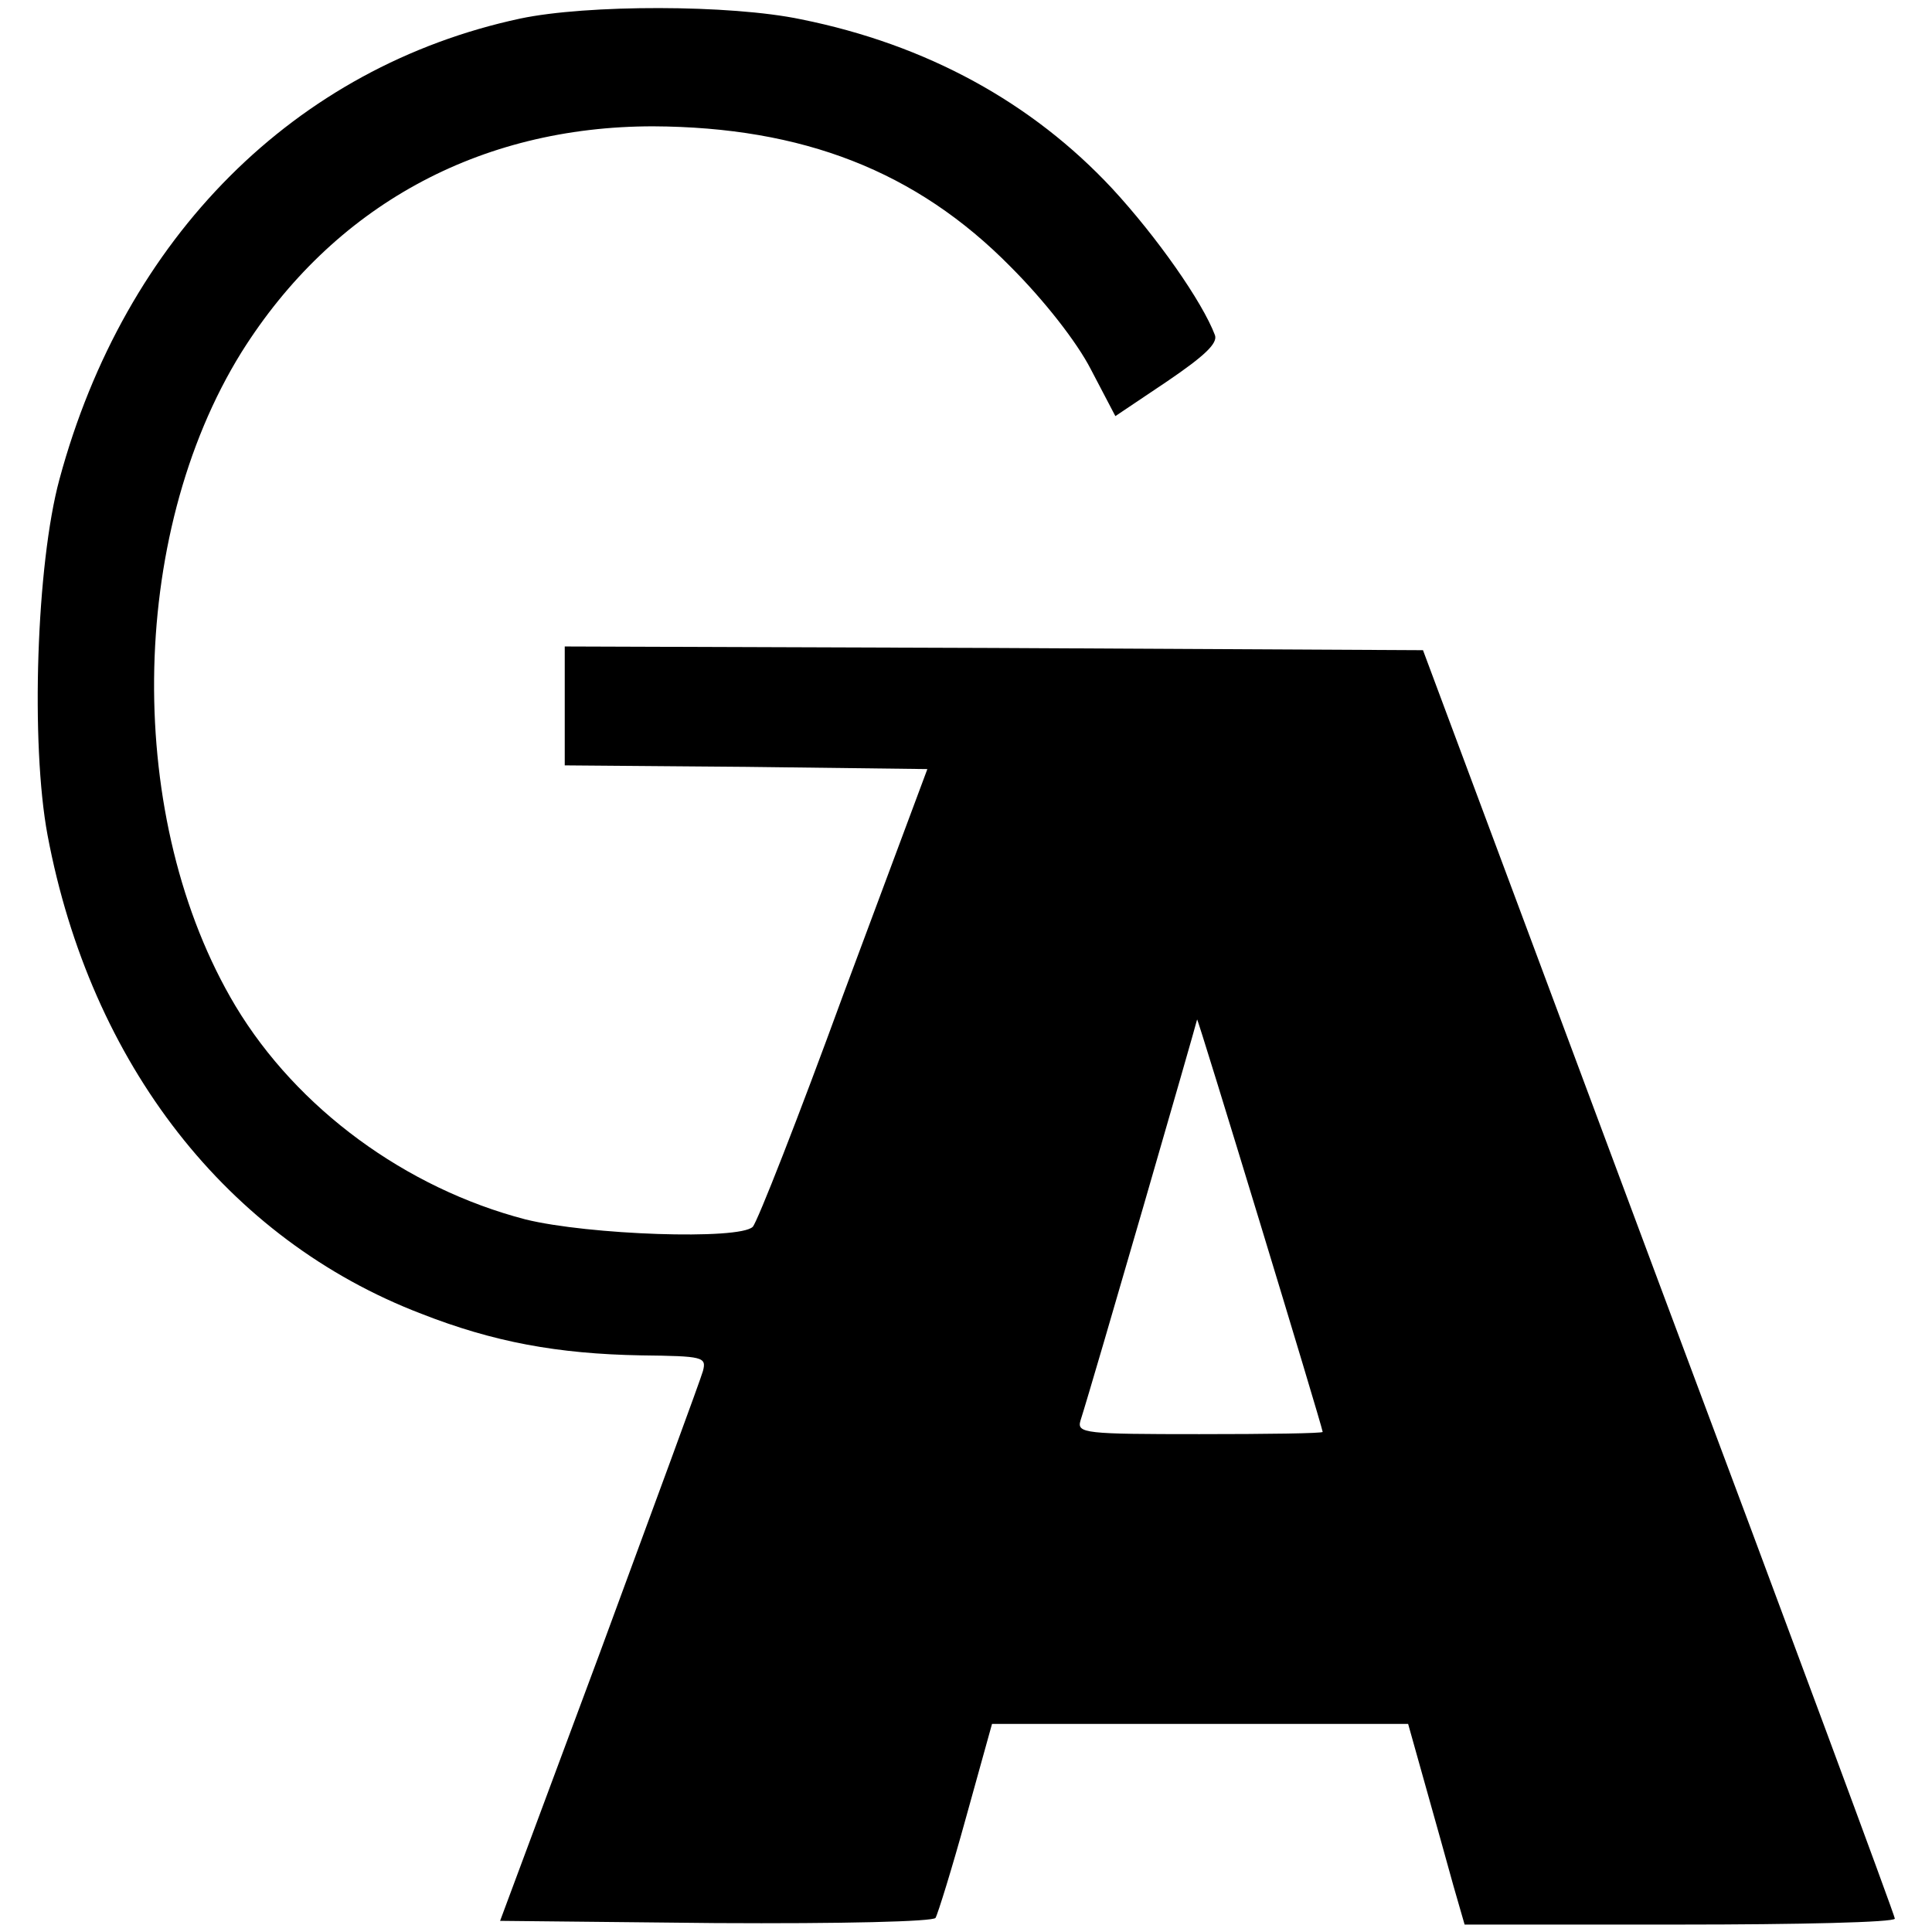
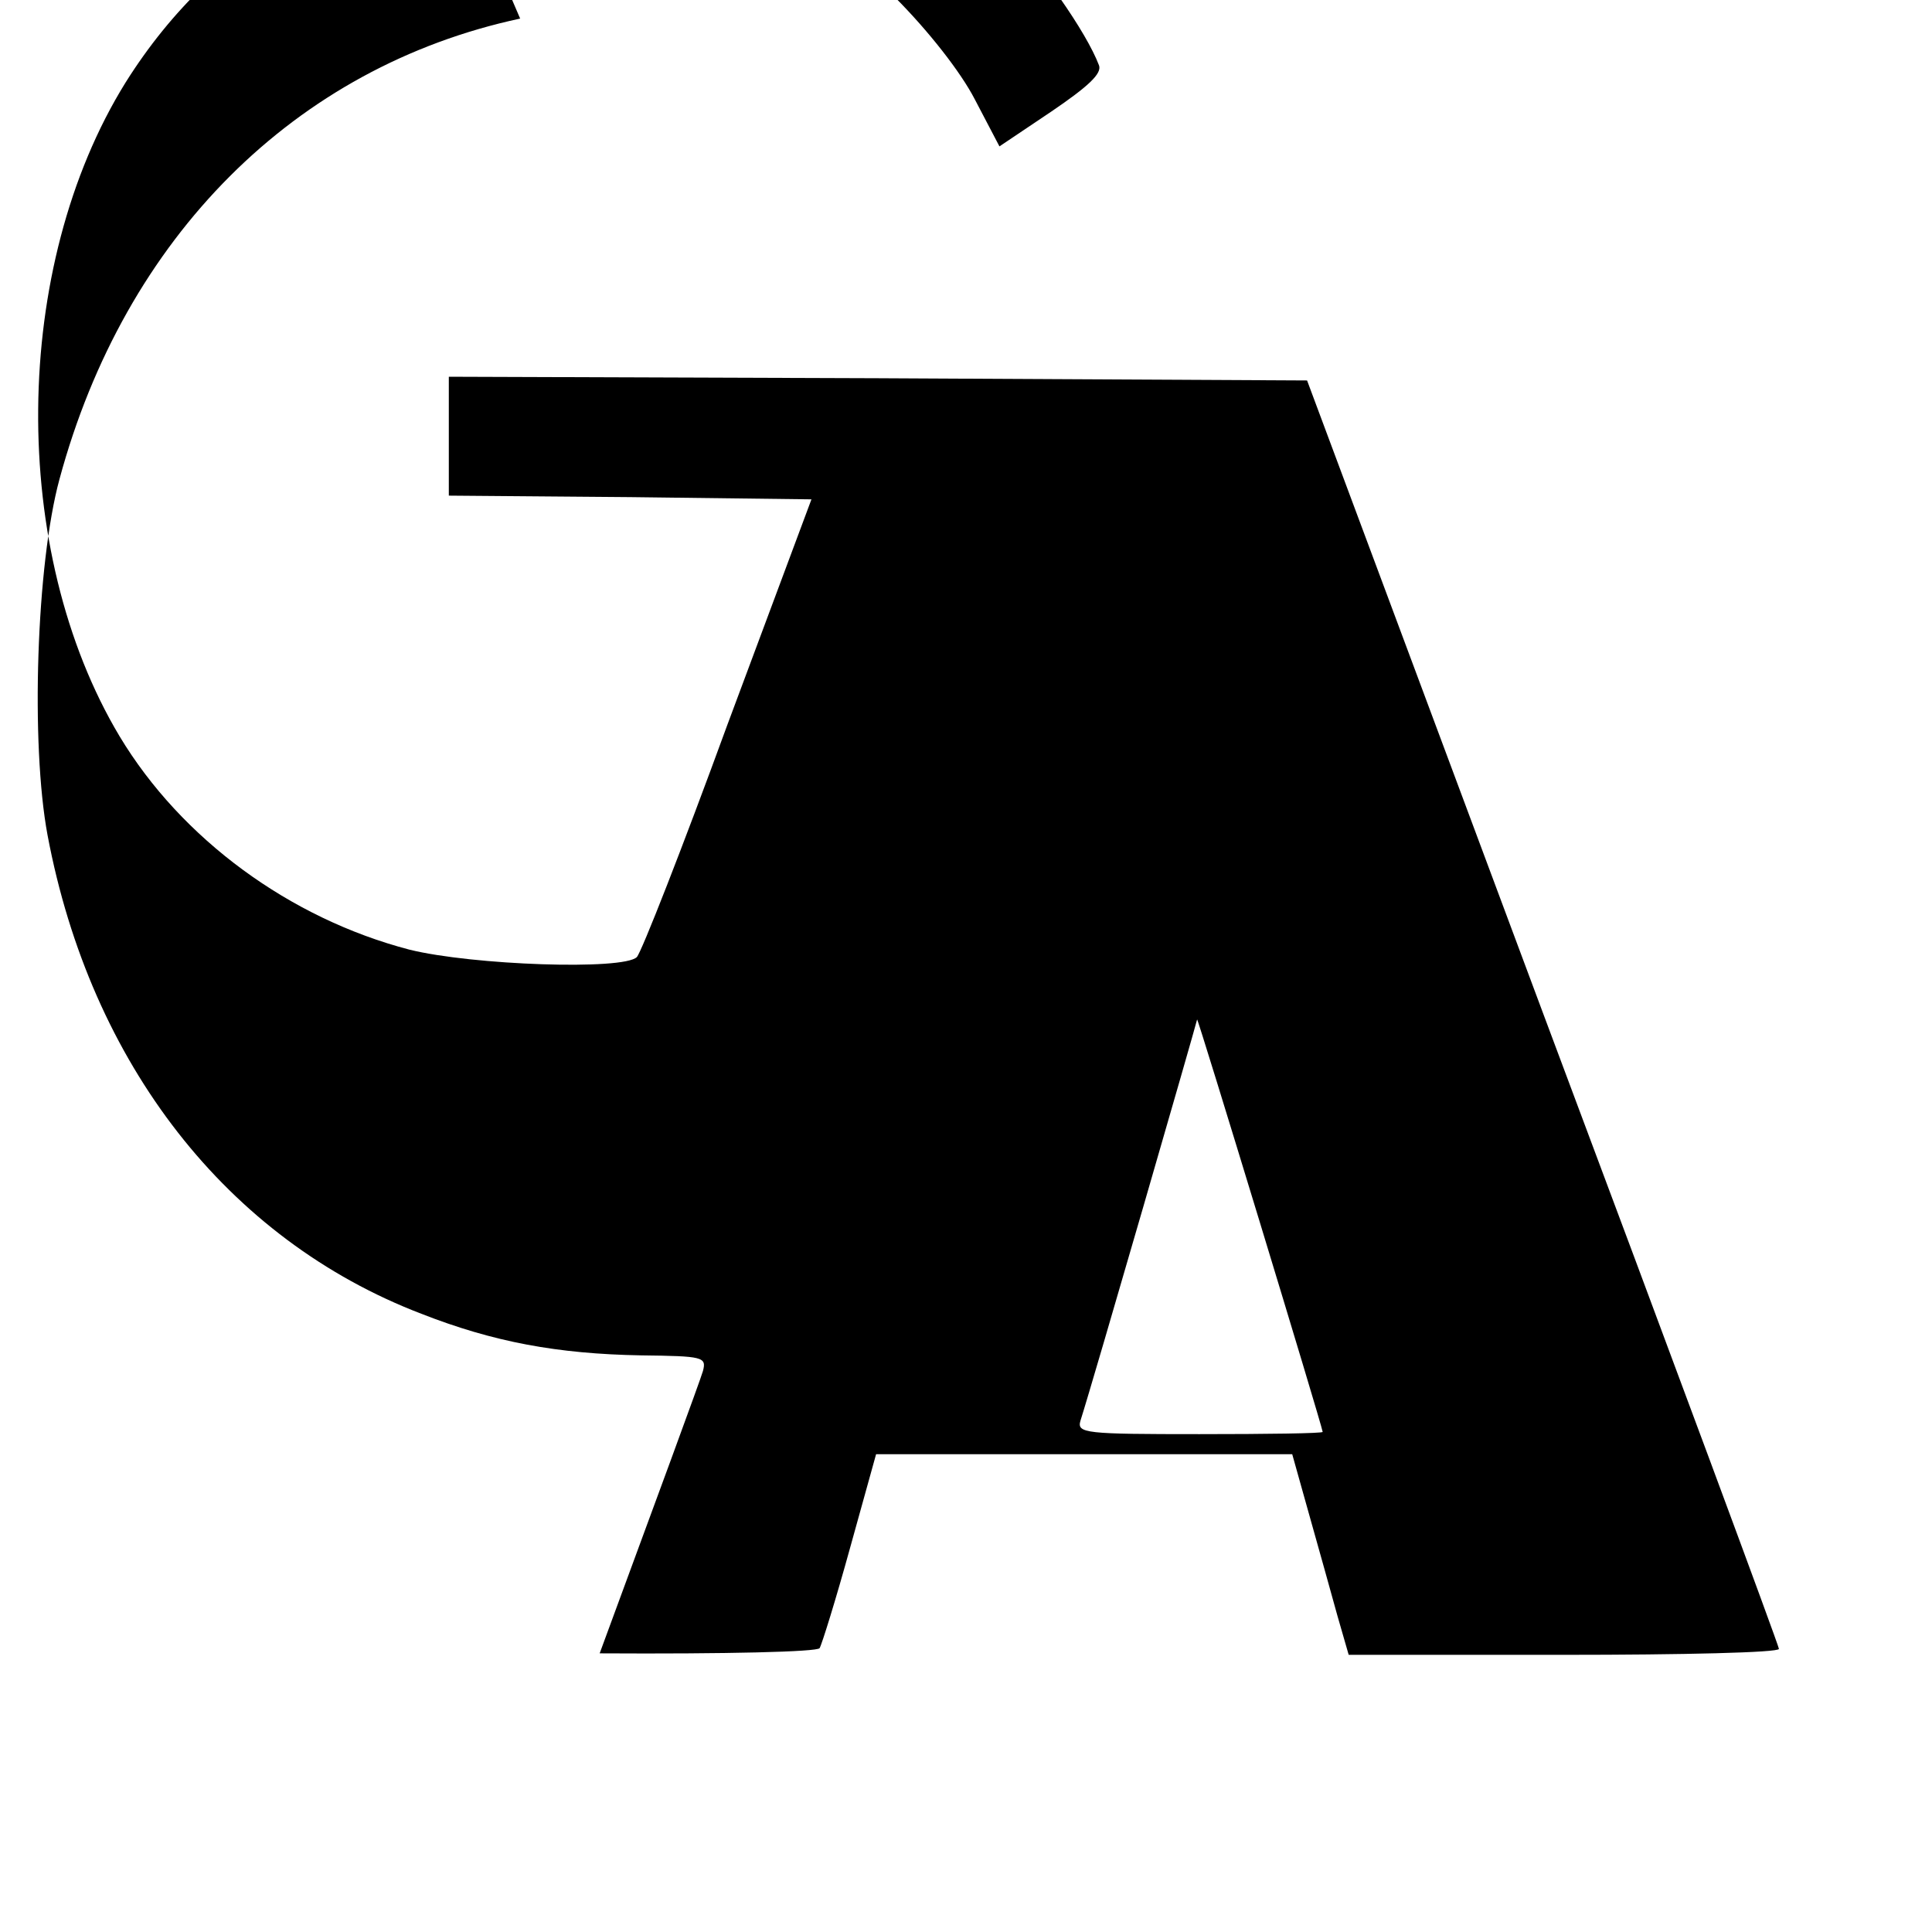
<svg xmlns="http://www.w3.org/2000/svg" version="1.0" width="260pt" height="260pt" viewBox="0 0 260 260" preserveAspectRatio="xMidYMid meet">
  <g transform="translate(0,260) scale(0.1,-0.1)" fill="#000000" stroke="none">
-     <path d="M700 2575 c-303 -65 -532 -294 -620 -620 -31 -114 -39 -356 -16 -479 58 -308 242 -544 503 -644 97 -38 183 -54 296 -56 83 -1 88 -2 83 -21 -3 -11 -66 -182 -139 -380 l-134 -360 290 -3 c171 -1 293 2 296 7 3 5 22 66 41 135 l35 126 280 0 280 0 23 -82 c13 -46 30 -107 38 -136 l15 -52 290 0 c159 0 289 3 289 8 0 4 -143 390 -318 857 l-317 850 -578 3 -577 2 0 -80 0 -80 244 -2 244 -3 -113 -303 c-61 -167 -116 -307 -122 -313 -18 -18 -221 -11 -306 10 -161 42 -307 149 -390 287 -149 249 -146 632 8 880 123 196 319 304 554 304 201 -1 354 -60 481 -189 45 -45 89 -101 108 -138 l33 -63 70 47 c50 34 68 51 64 62 -17 45 -78 132 -138 197 -108 116 -250 194 -419 228 -95 20 -288 20 -378 1z m1080 -1902 c0 -2 -75 -3 -166 -3 -153 0 -165 1 -160 18 17 53 156 534 157 540 0 6 168 -546 169 -555z" />
+     <path d="M700 2575 c-303 -65 -532 -294 -620 -620 -31 -114 -39 -356 -16 -479 58 -308 242 -544 503 -644 97 -38 183 -54 296 -56 83 -1 88 -2 83 -21 -3 -11 -66 -182 -139 -380 c171 -1 293 2 296 7 3 5 22 66 41 135 l35 126 280 0 280 0 23 -82 c13 -46 30 -107 38 -136 l15 -52 290 0 c159 0 289 3 289 8 0 4 -143 390 -318 857 l-317 850 -578 3 -577 2 0 -80 0 -80 244 -2 244 -3 -113 -303 c-61 -167 -116 -307 -122 -313 -18 -18 -221 -11 -306 10 -161 42 -307 149 -390 287 -149 249 -146 632 8 880 123 196 319 304 554 304 201 -1 354 -60 481 -189 45 -45 89 -101 108 -138 l33 -63 70 47 c50 34 68 51 64 62 -17 45 -78 132 -138 197 -108 116 -250 194 -419 228 -95 20 -288 20 -378 1z m1080 -1902 c0 -2 -75 -3 -166 -3 -153 0 -165 1 -160 18 17 53 156 534 157 540 0 6 168 -546 169 -555z" />
  </g>
</svg>